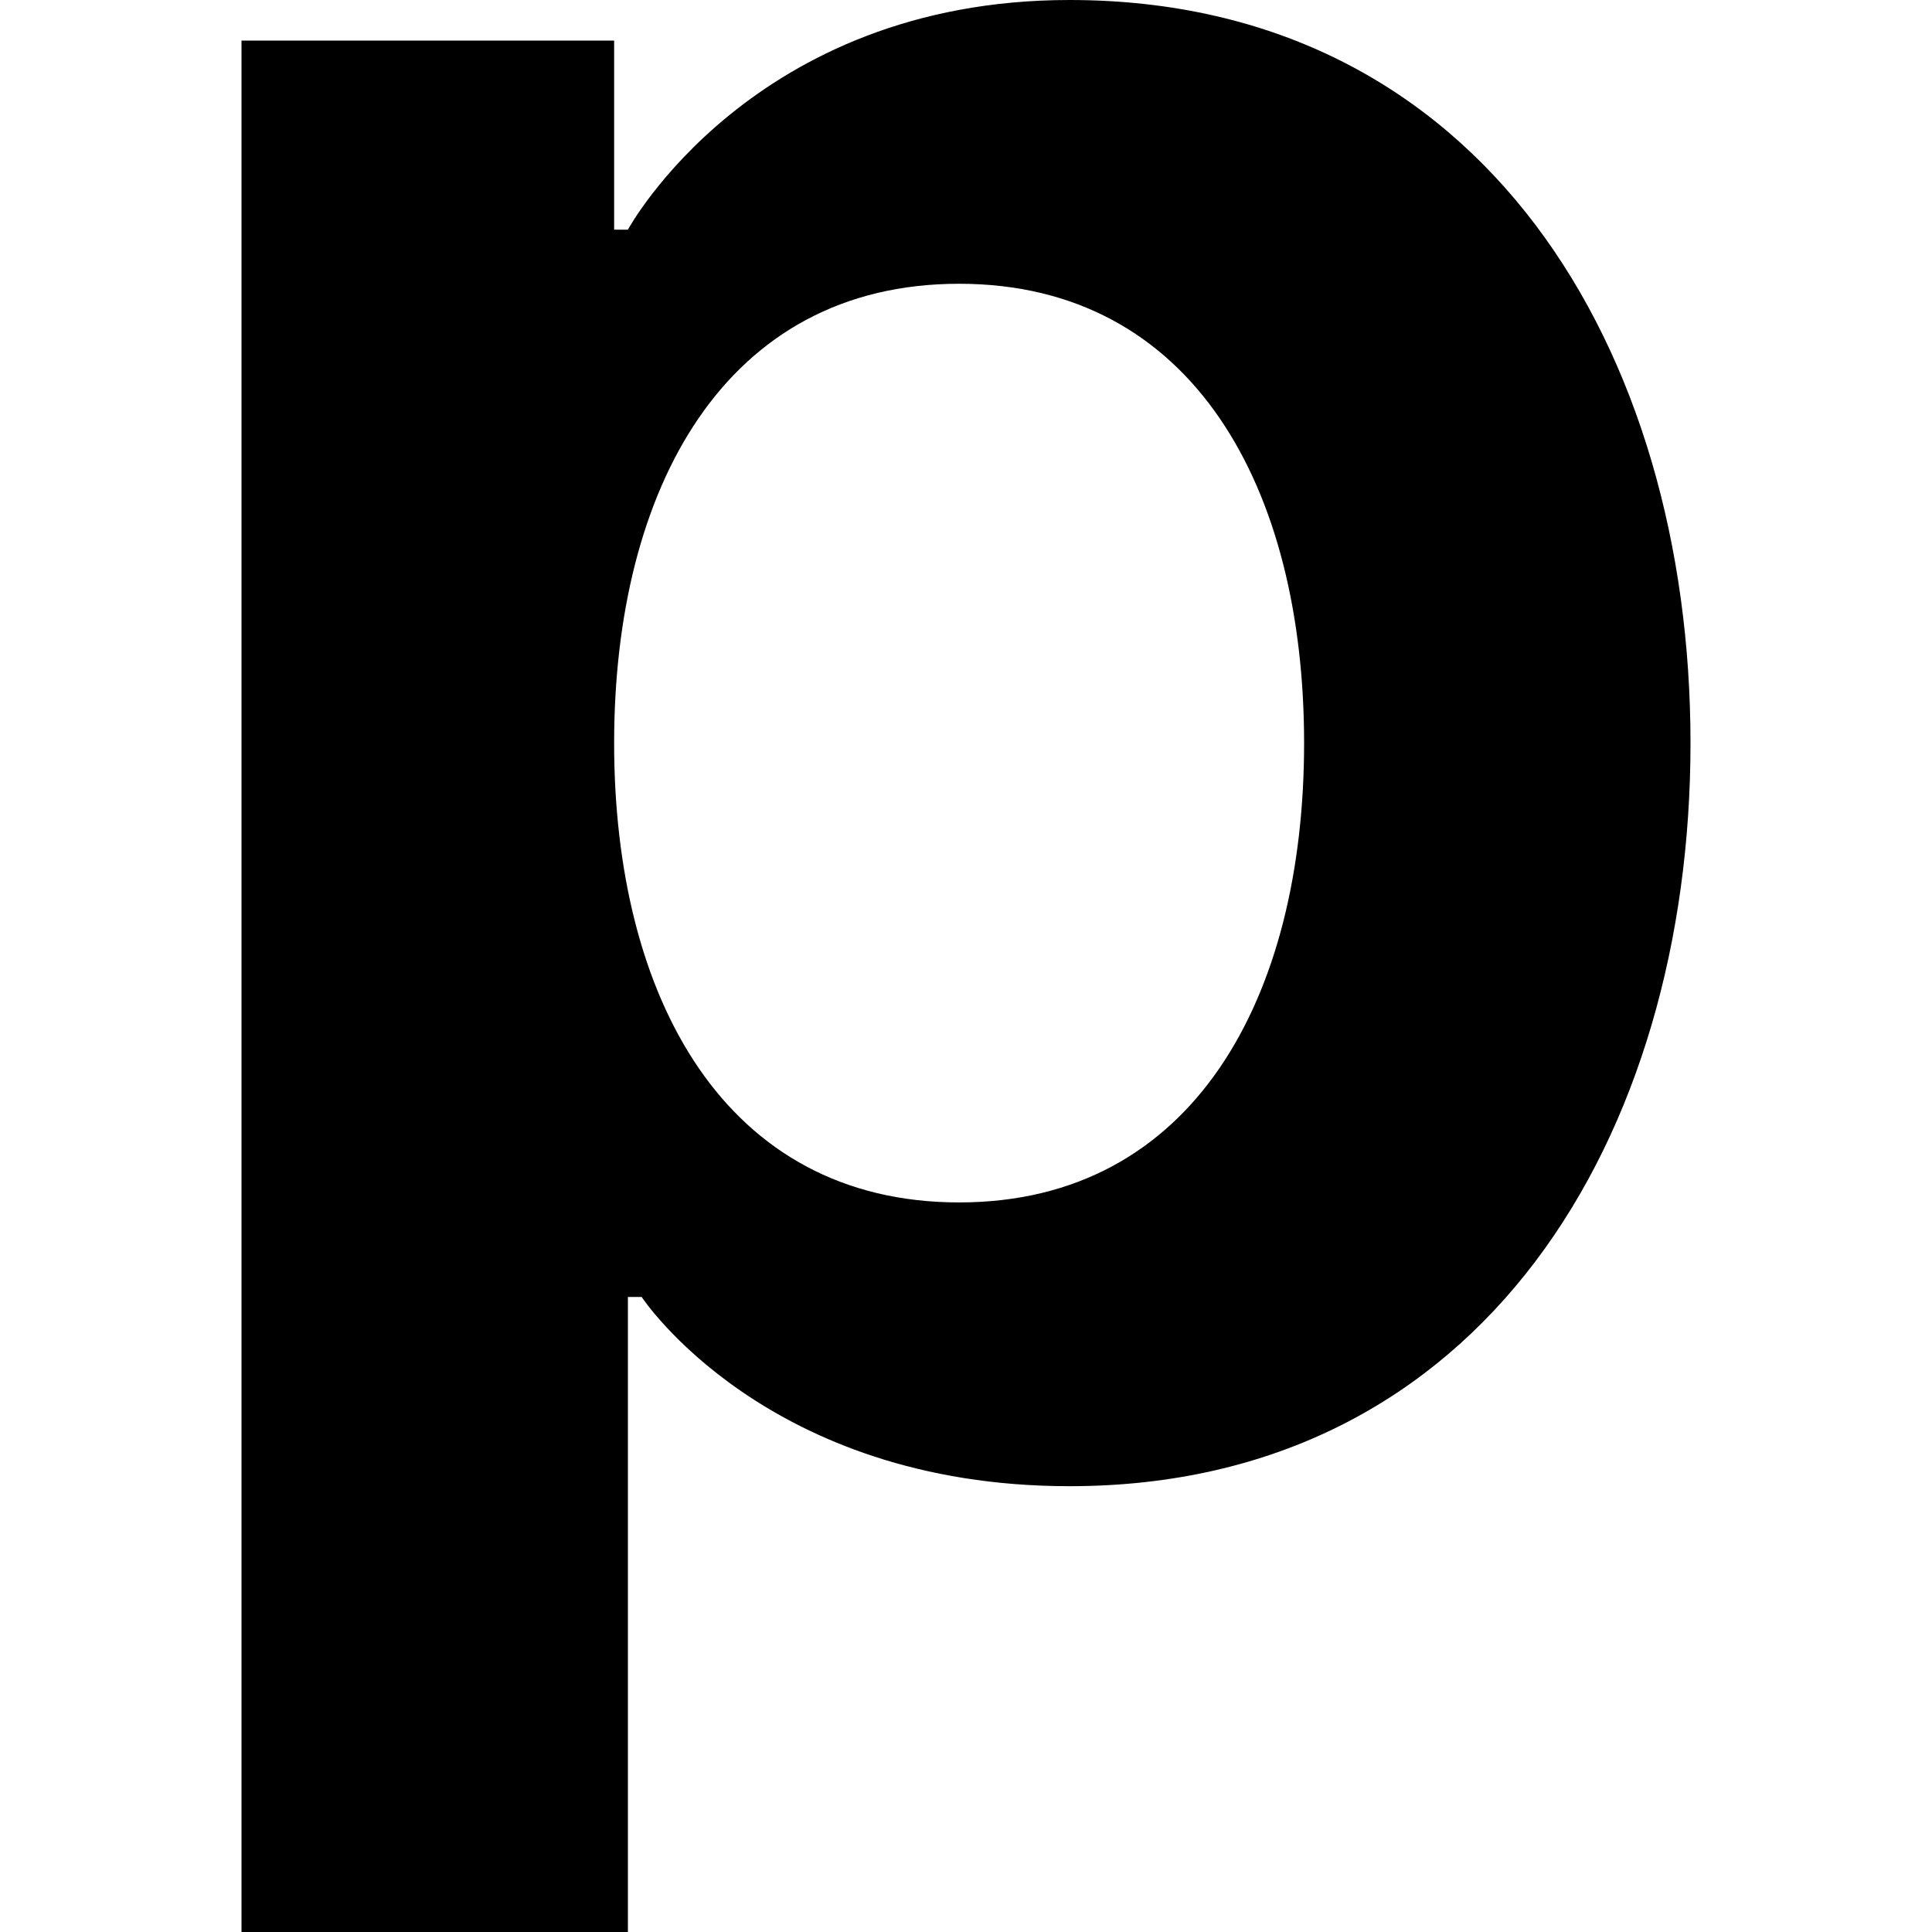
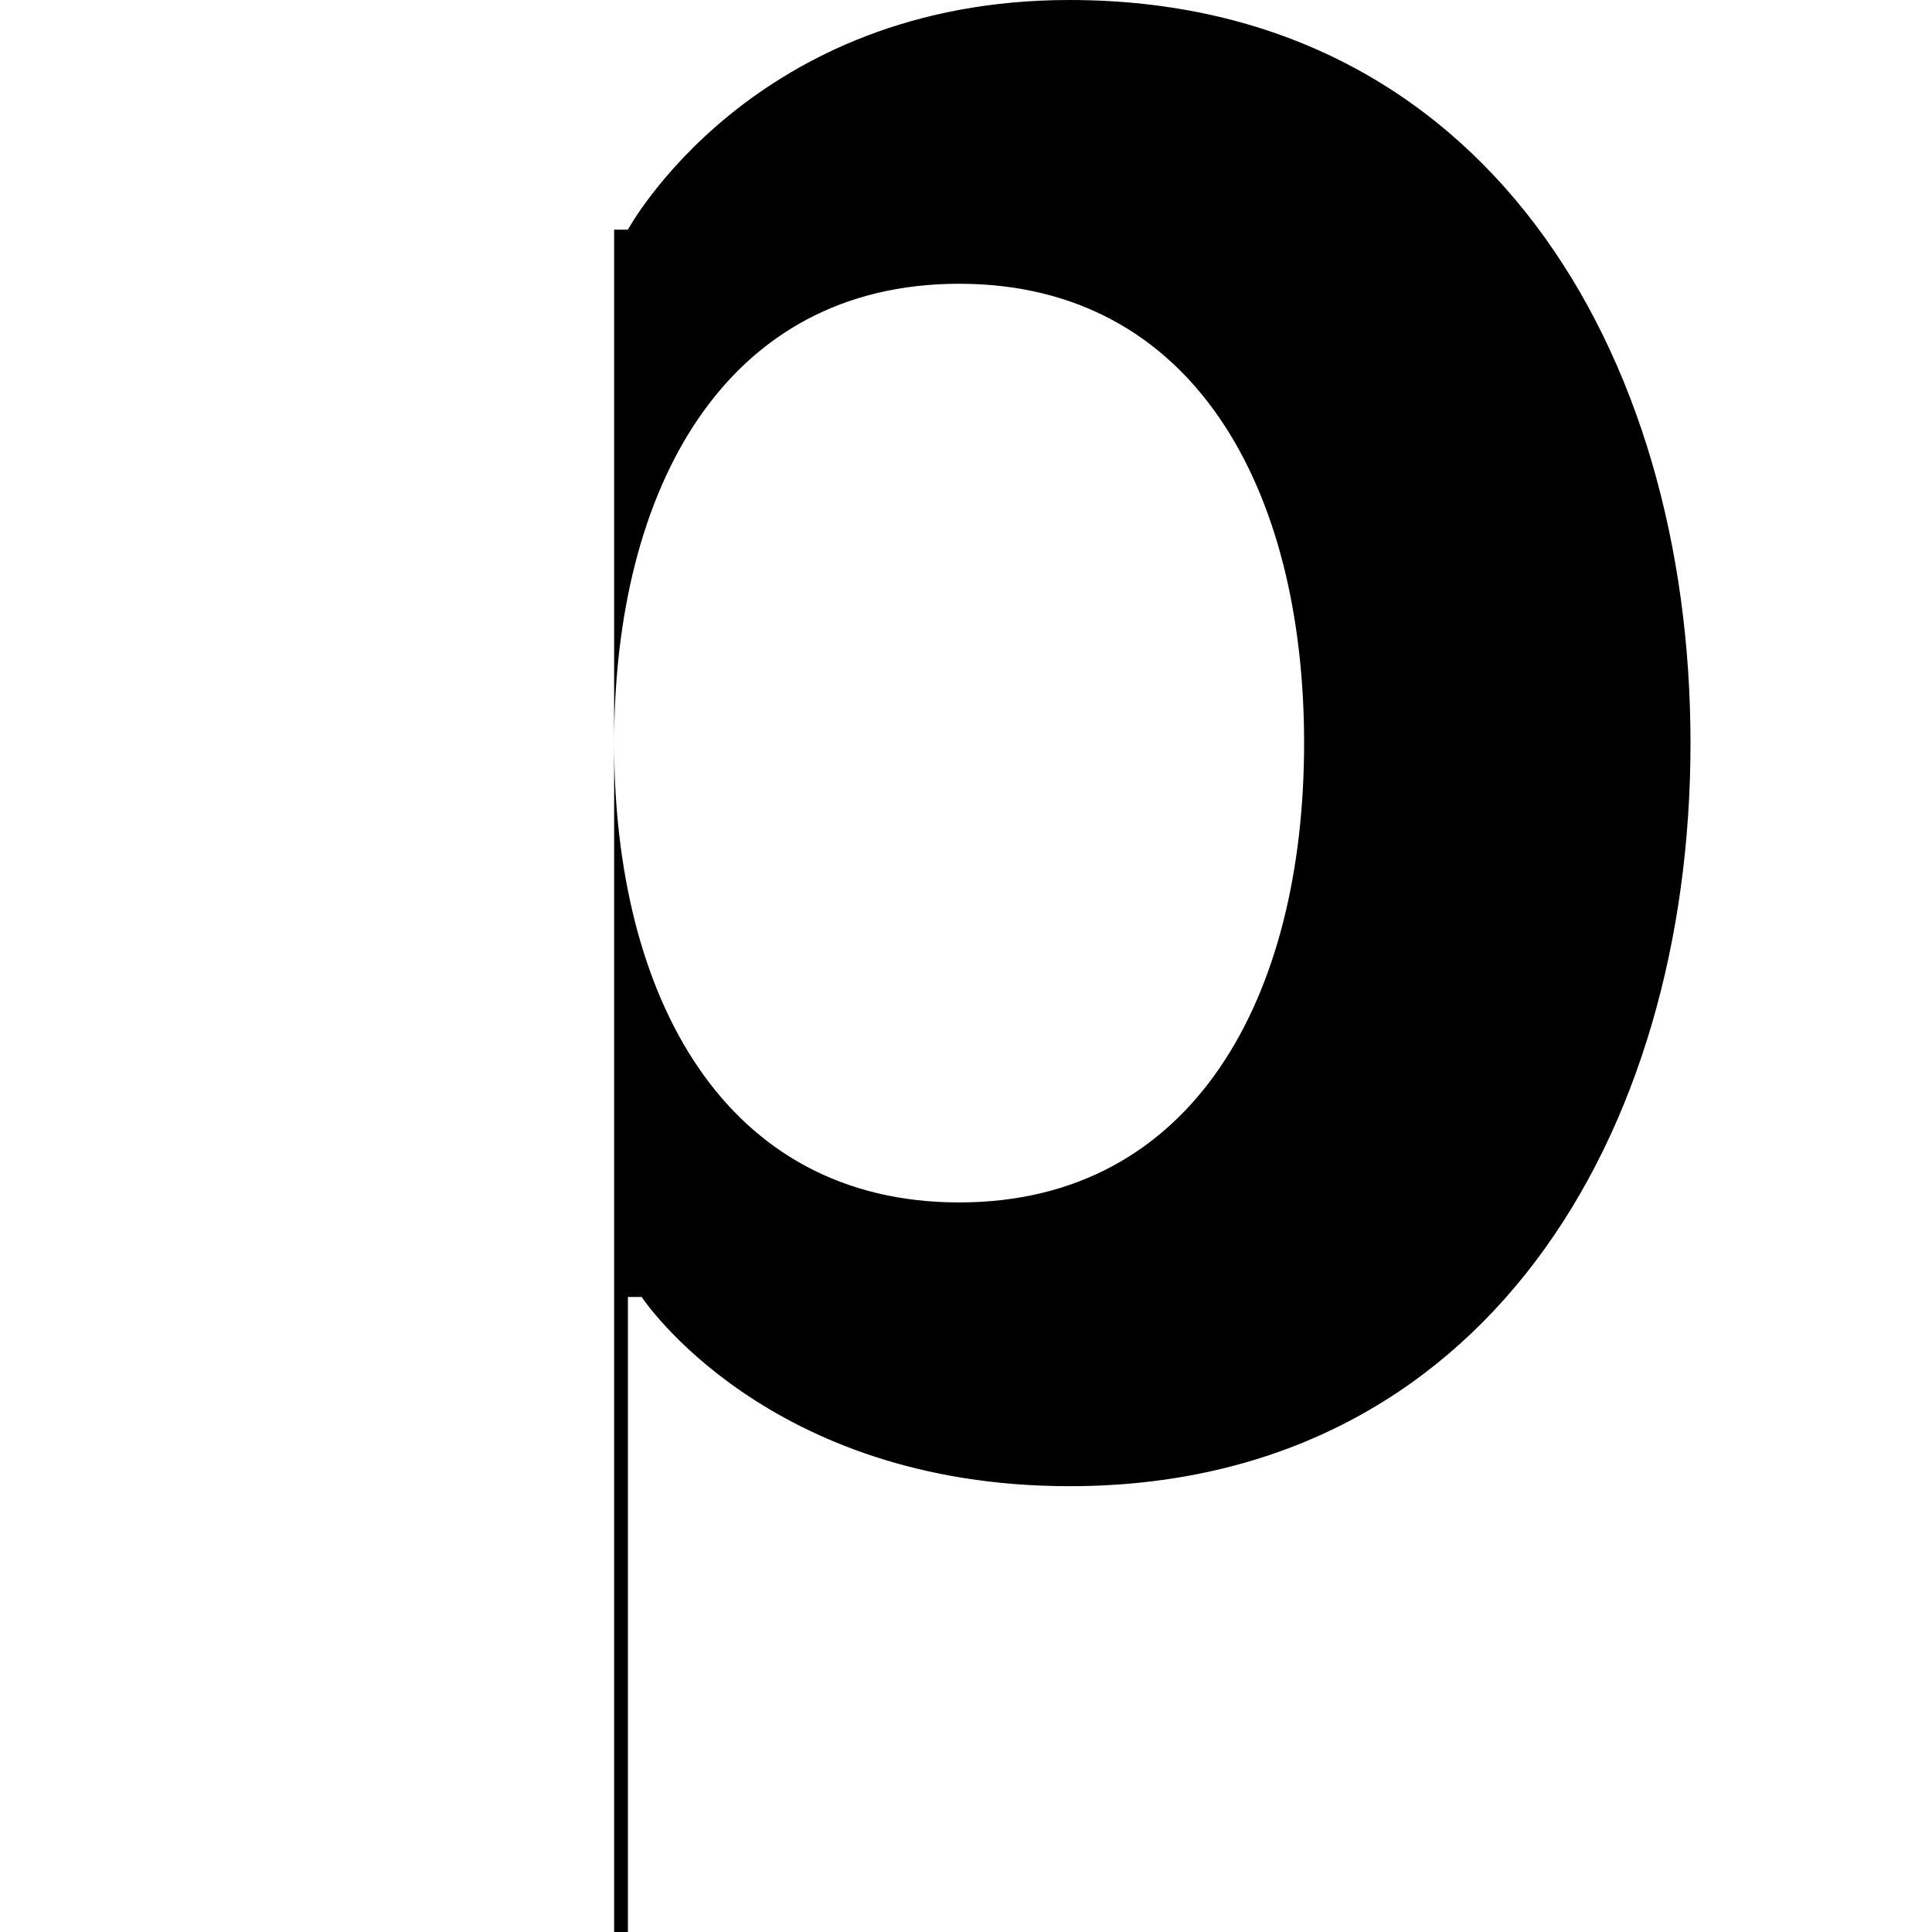
<svg xmlns="http://www.w3.org/2000/svg" width="16" height="16" viewBox="0 0 16 16" fill="none">
-   <path d="M2 16V0.336H5.086V1.902H5.2C5.2 1.902 6.229 0 8.857 0C12.286 0 14 2.909 14 6.154C14 9.399 12.286 12.308 8.857 12.308C6.343 12.308 5.314 10.741 5.314 10.741H5.2V16H2ZM5.086 6.154C5.086 8.257 6 9.958 7.943 9.958C9.886 9.958 10.8 8.257 10.8 6.154C10.8 4.05 9.886 2.35 7.943 2.35C6 2.35 5.086 4.05 5.086 6.154Z" fill="black" />
+   <path d="M2 16H5.086V1.902H5.2C5.2 1.902 6.229 0 8.857 0C12.286 0 14 2.909 14 6.154C14 9.399 12.286 12.308 8.857 12.308C6.343 12.308 5.314 10.741 5.314 10.741H5.2V16H2ZM5.086 6.154C5.086 8.257 6 9.958 7.943 9.958C9.886 9.958 10.8 8.257 10.8 6.154C10.8 4.05 9.886 2.35 7.943 2.35C6 2.35 5.086 4.05 5.086 6.154Z" fill="black" />
</svg>